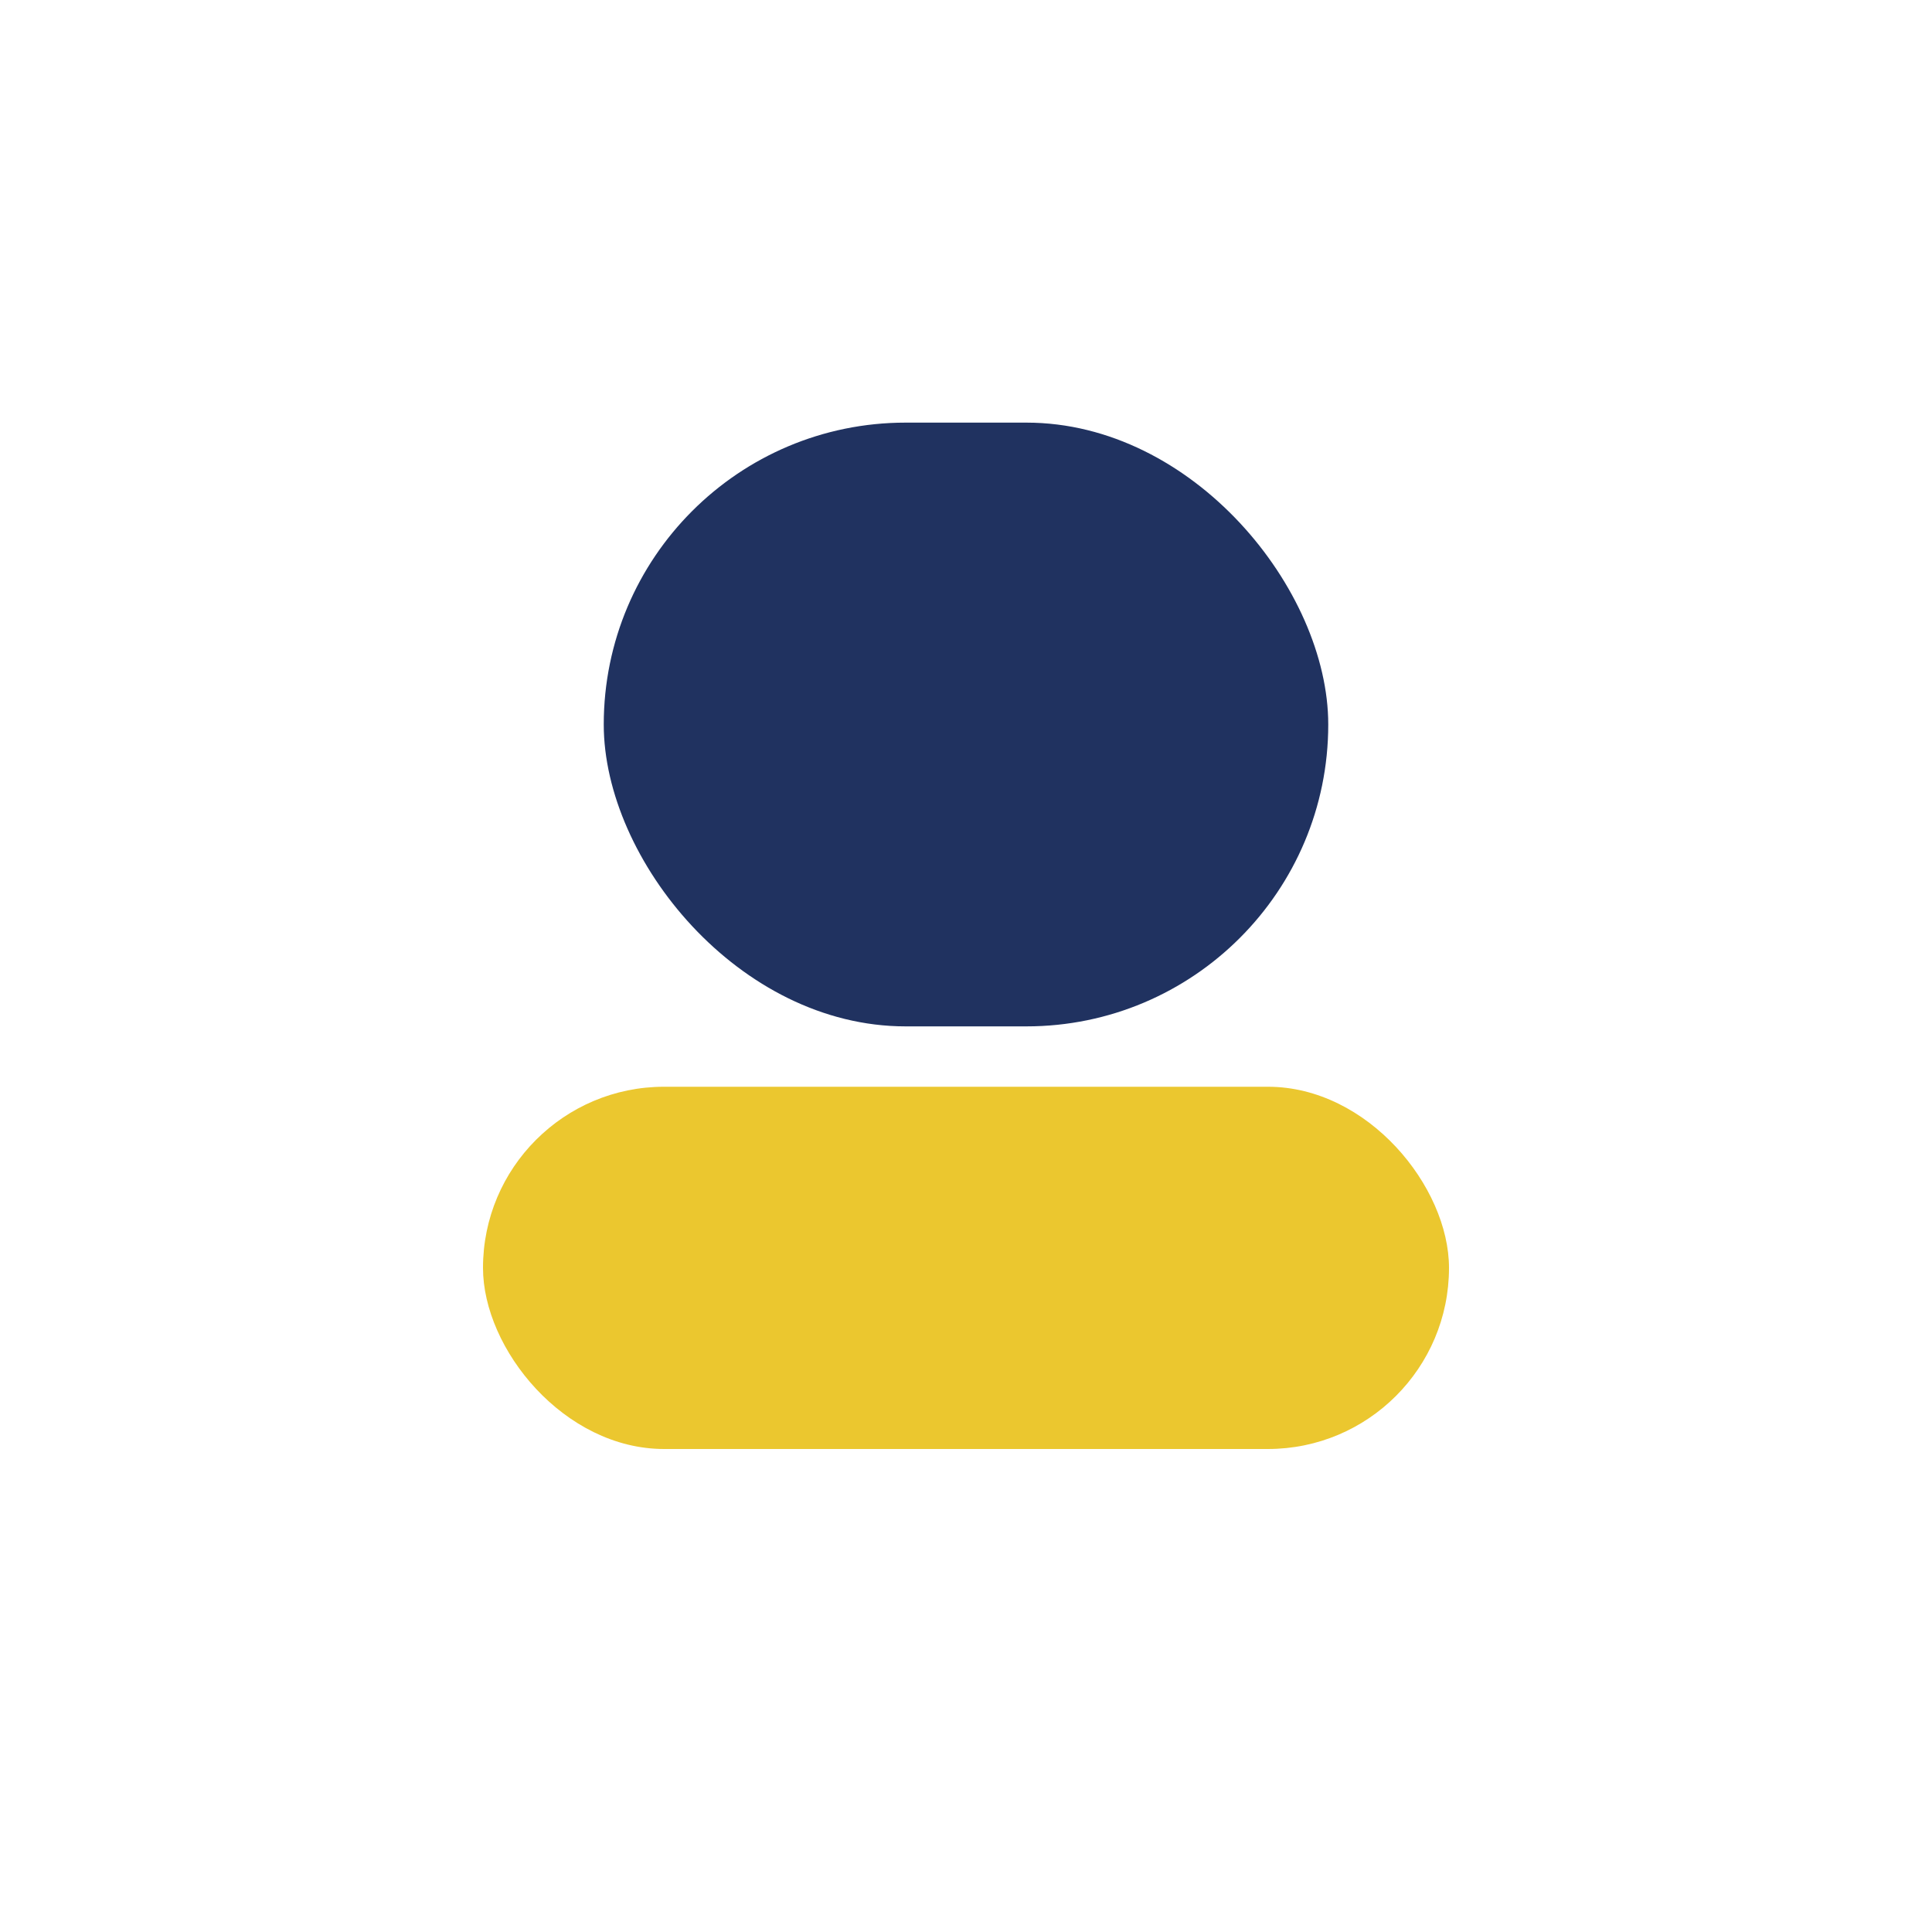
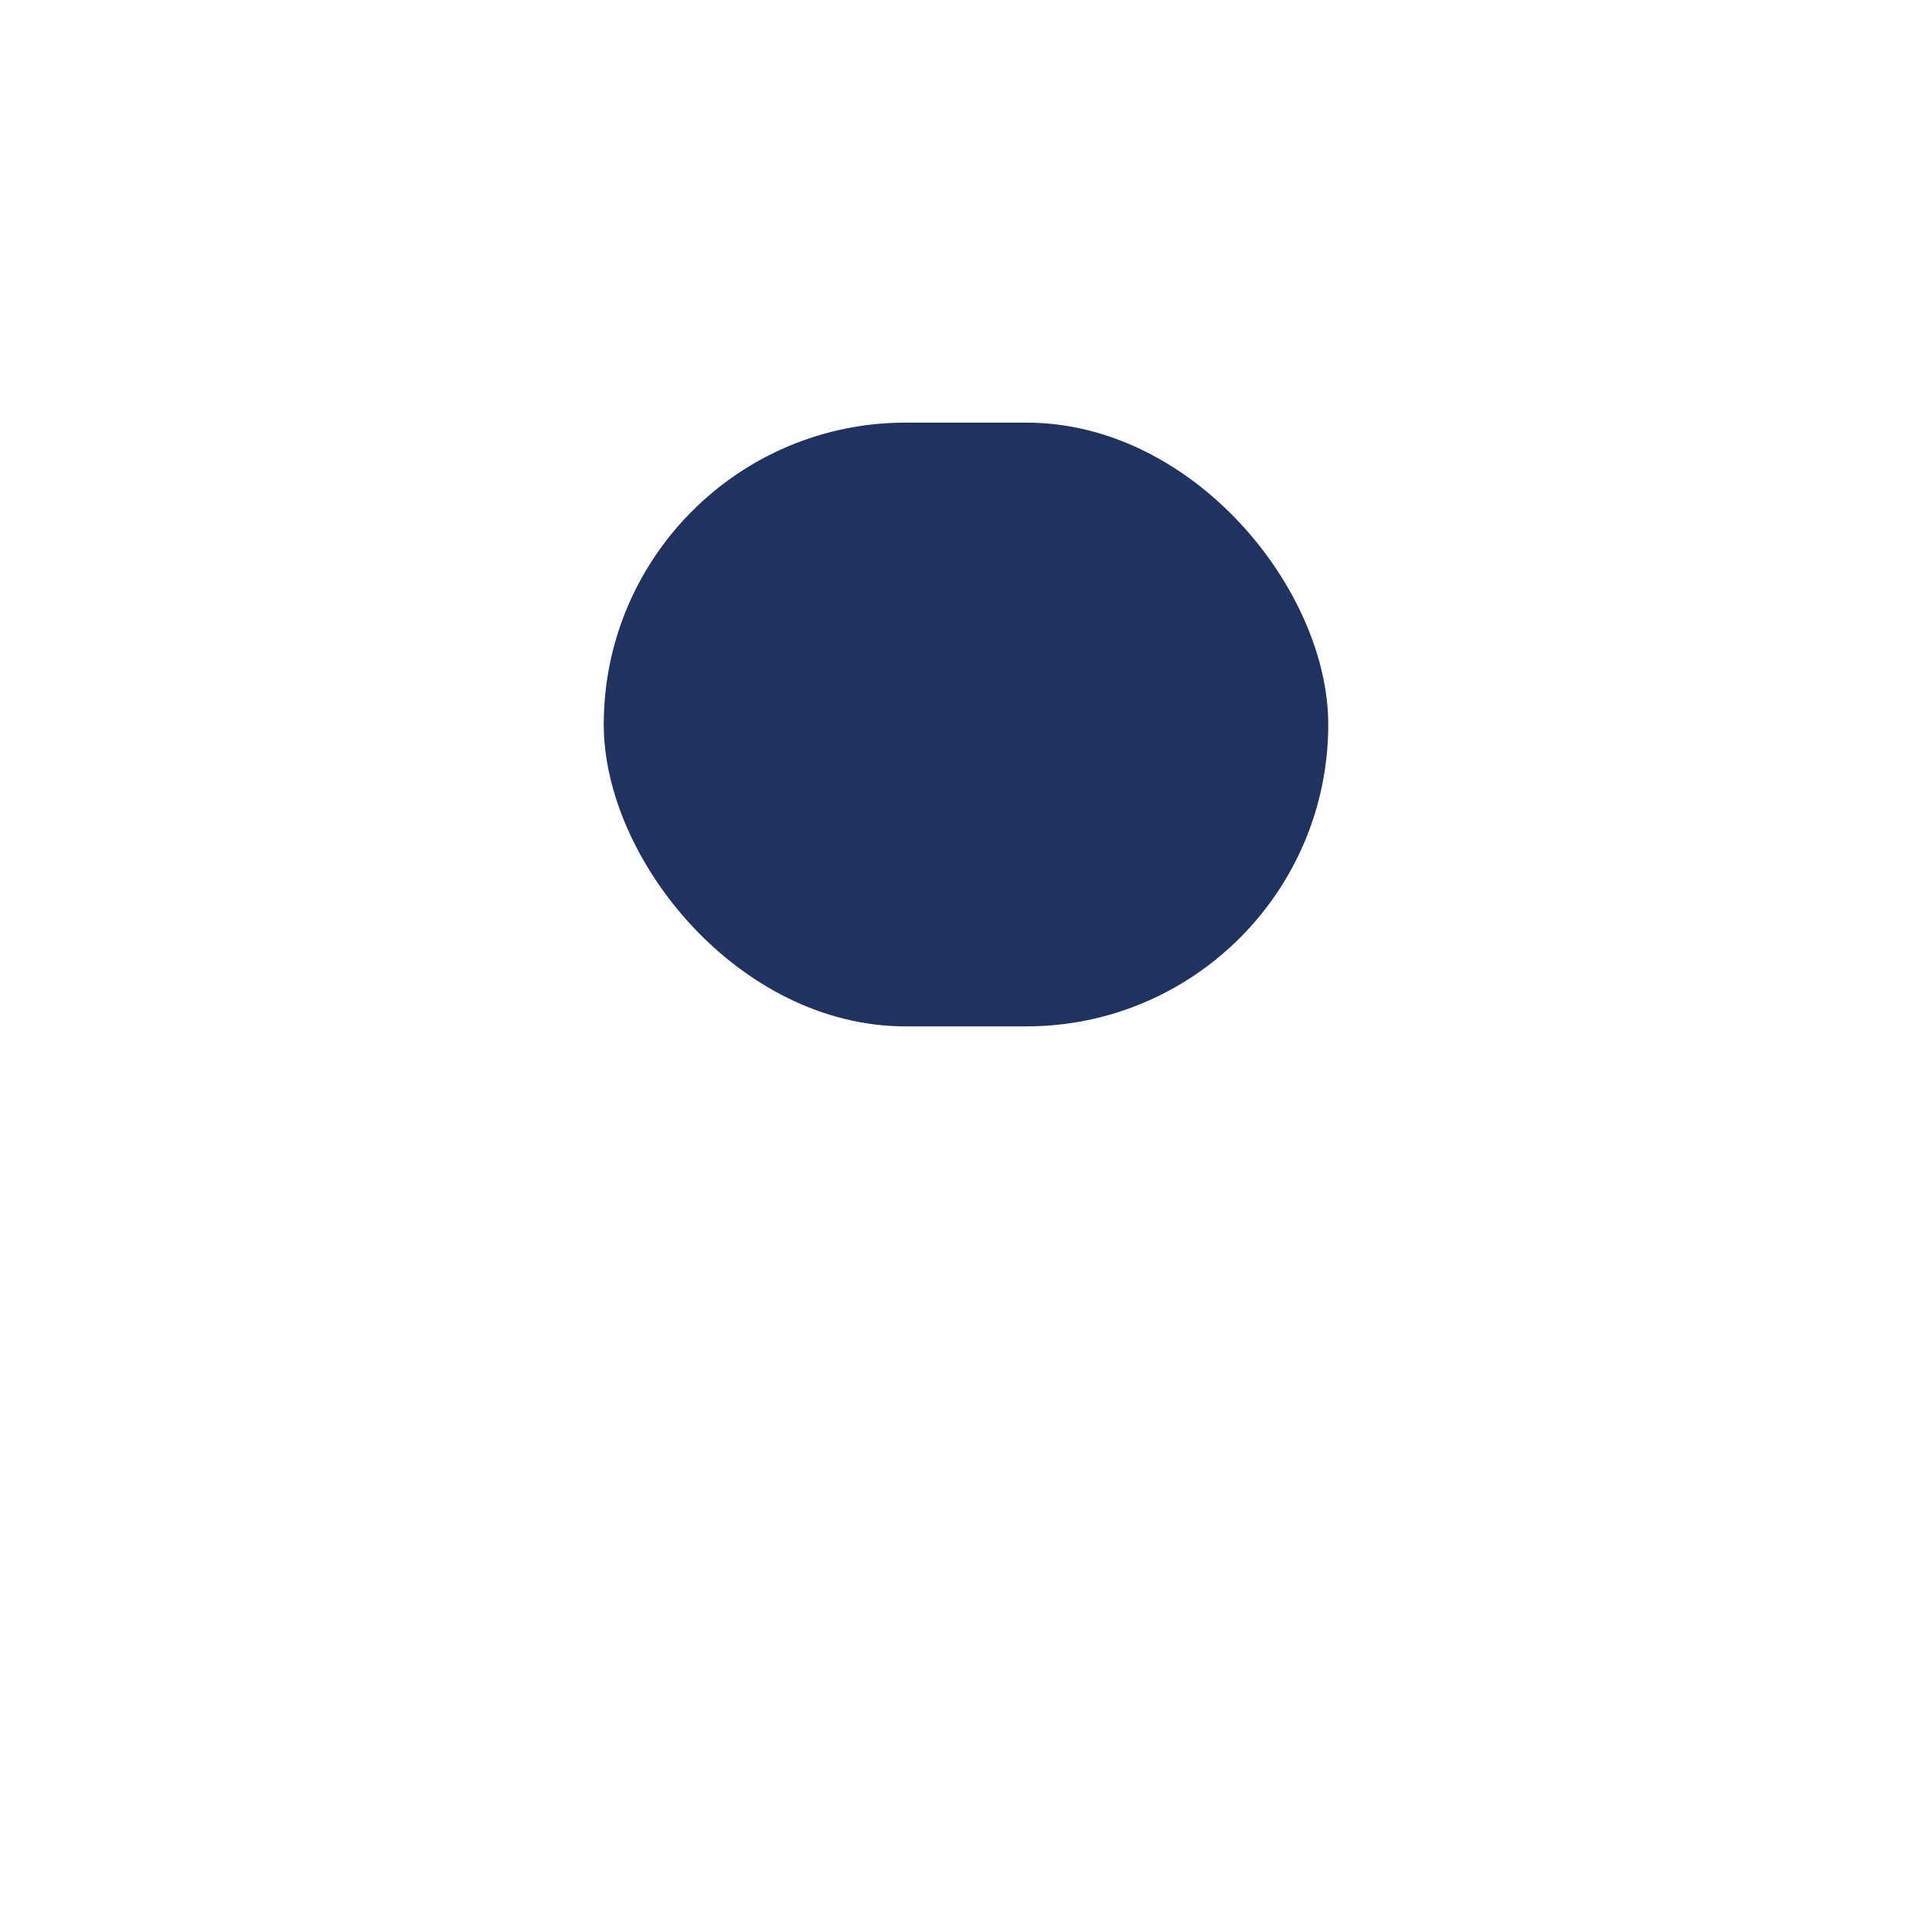
<svg xmlns="http://www.w3.org/2000/svg" width="32" height="32" viewBox="0 0 32 32">
  <rect x="10" y="7" width="12" height="10" rx="5" fill="#203260" />
-   <rect x="8" y="18" width="16" height="6" rx="3" fill="#EBC72F" />
</svg>